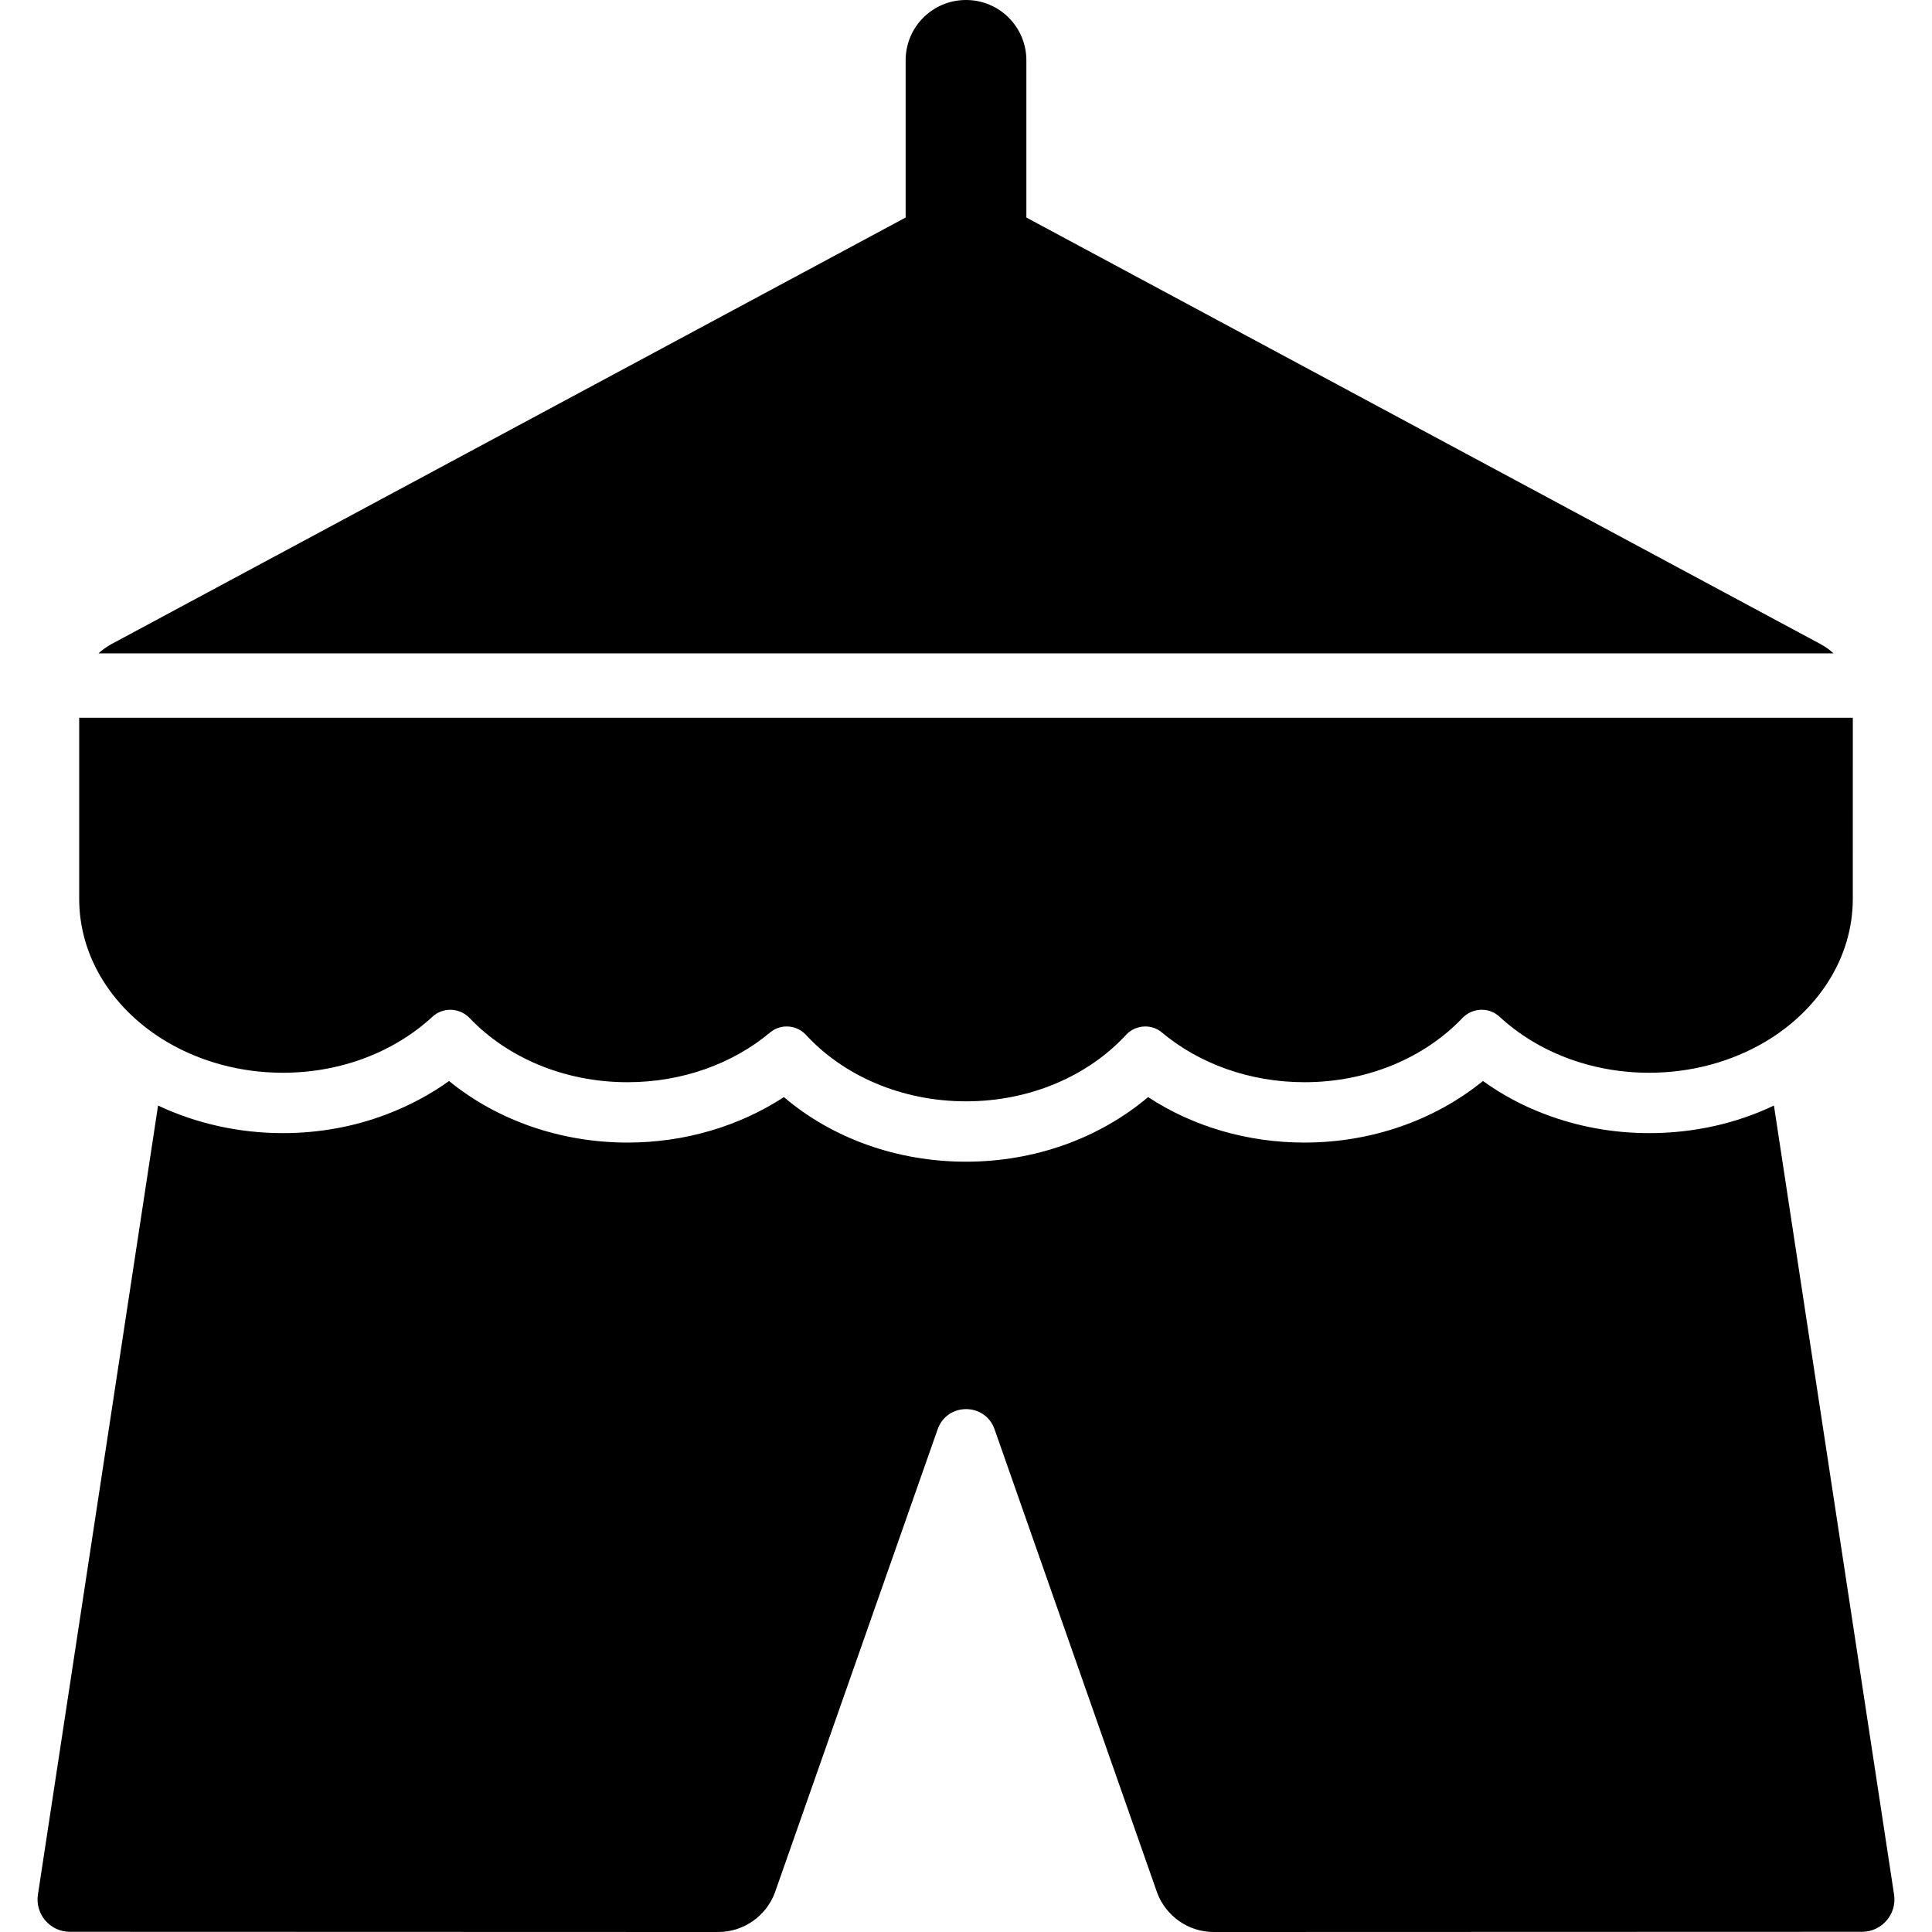
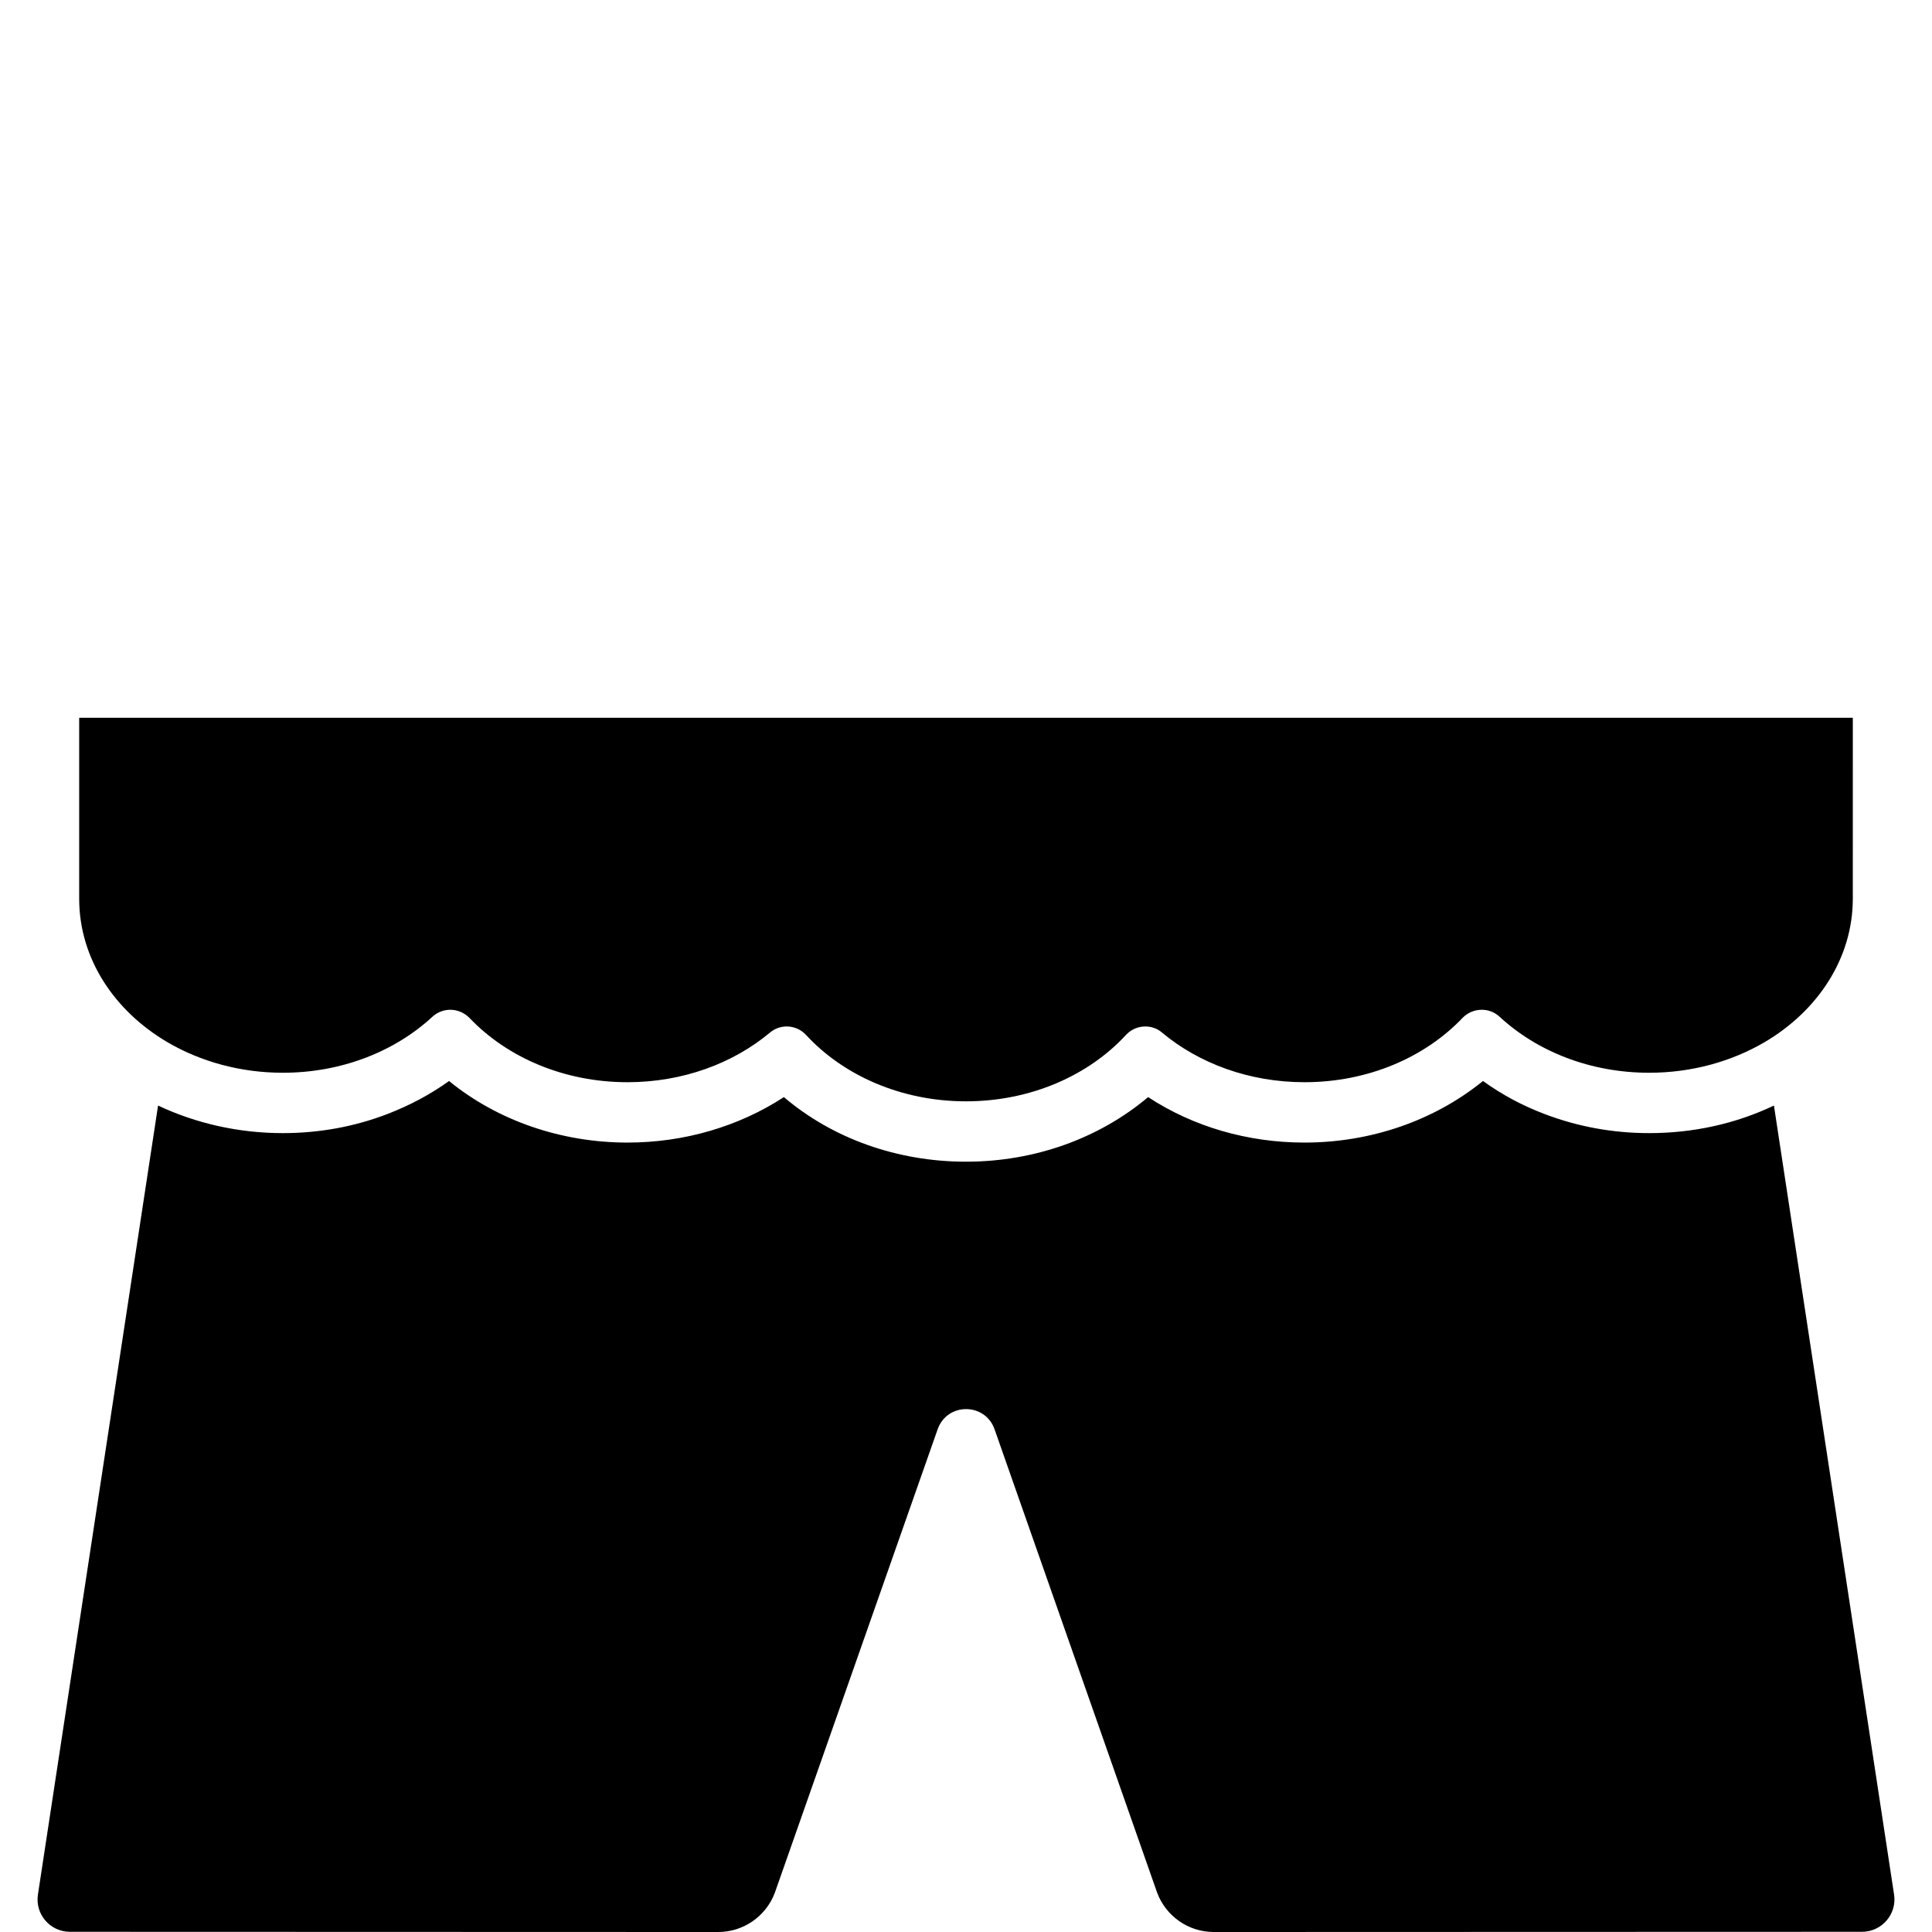
<svg xmlns="http://www.w3.org/2000/svg" version="1.1" id="Capa_1" x="0px" y="0px" width="960.1px" height="960.1px" viewBox="0 0 960.1 960.1" style="enable-background:new 0 0 960.1 960.1;" xml:space="preserve">
  <g>
    <path d="M881.551,549.4c-18.9,9-40,13.699-62,13.699c-18,0-35.5-3.199-52-9.5c-11.1-4.199-21.3-9.699-30.6-16.399   c-24.101,19.6-55.601,30.6-88.7,30.6c-28.2,0-55.3-7.899-77.7-22.6c-24.3,20.5-56.4,32.1-90.5,32.1s-66.3-11.5-90.5-32.1   c-22.4,14.6-49.5,22.6-77.7,22.6c-33.1,0-64.7-11-88.7-30.6c-9.3,6.7-19.5,12.1-30.6,16.399c-16.4,6.301-33.9,9.5-52,9.5   c-21.9,0-43.1-4.8-62-13.699l-59.7,392.1c-1.5,9.7,6,18.5,15.9,18.5l322.2,0.1c12.5,0,23.699-7.8,28.1-19.5l80.9-230.3   c4.699-13.399,23.6-13.399,28.3,0l80.8,230.3c4.4,11.7,15.6,19.5,28.1,19.5l322.2-0.1c9.8,0,17.4-8.8,15.9-18.5L881.551,549.4z" />
    <path d="M83.351,518c16.3,9.5,36,15.1,57.2,15.1c29.4,0,55.8-10.699,74.3-27.8c2.5-2.3,5.7-3.5,8.9-3.5c3.5,0,7,1.4,9.6,4.101   c18.6,19.5,46.8,31.899,78.5,31.899c27.5,0,52.5-9.399,70.7-24.6c2.5-2.101,5.4-3.101,8.4-3.101c3.5,0,7,1.4,9.6,4.2   c18.5,20.101,47.3,33,79.5,33s61-12.899,79.5-33c2.6-2.8,6.1-4.2,9.6-4.2c3,0,6,1,8.4,3.101c18.2,15.2,43.2,24.6,70.7,24.6   c31.7,0,59.899-12.399,78.5-31.899c2.6-2.7,6.1-4.101,9.6-4.101c3.2,0,6.3,1.101,8.9,3.5c18.5,17.101,44.899,27.8,74.3,27.8   c21.2,0,40.9-5.6,57.2-15.1c26.6-15.6,44-41.8,44-71.4V356.7h-881.4V446.6C39.351,476.3,56.751,502.4,83.351,518z" />
-     <path d="M904.751,320.1l-394.7-212v-17v-17V30c0-16.6-13.4-30-30-30s-30,13.4-30,30v44.1v17v17l-394.7,212   c-2.3,1.3-4.5,2.8-6.4,4.6h862.2C909.251,322.9,907.15,321.4,904.751,320.1z" />
  </g>
  <g>
</g>
  <g>
</g>
  <g>
</g>
  <g>
</g>
  <g>
</g>
  <g>
</g>
  <g>
</g>
  <g>
</g>
  <g>
</g>
  <g>
</g>
  <g>
</g>
  <g>
</g>
  <g>
</g>
  <g>
</g>
  <g>
</g>
</svg>